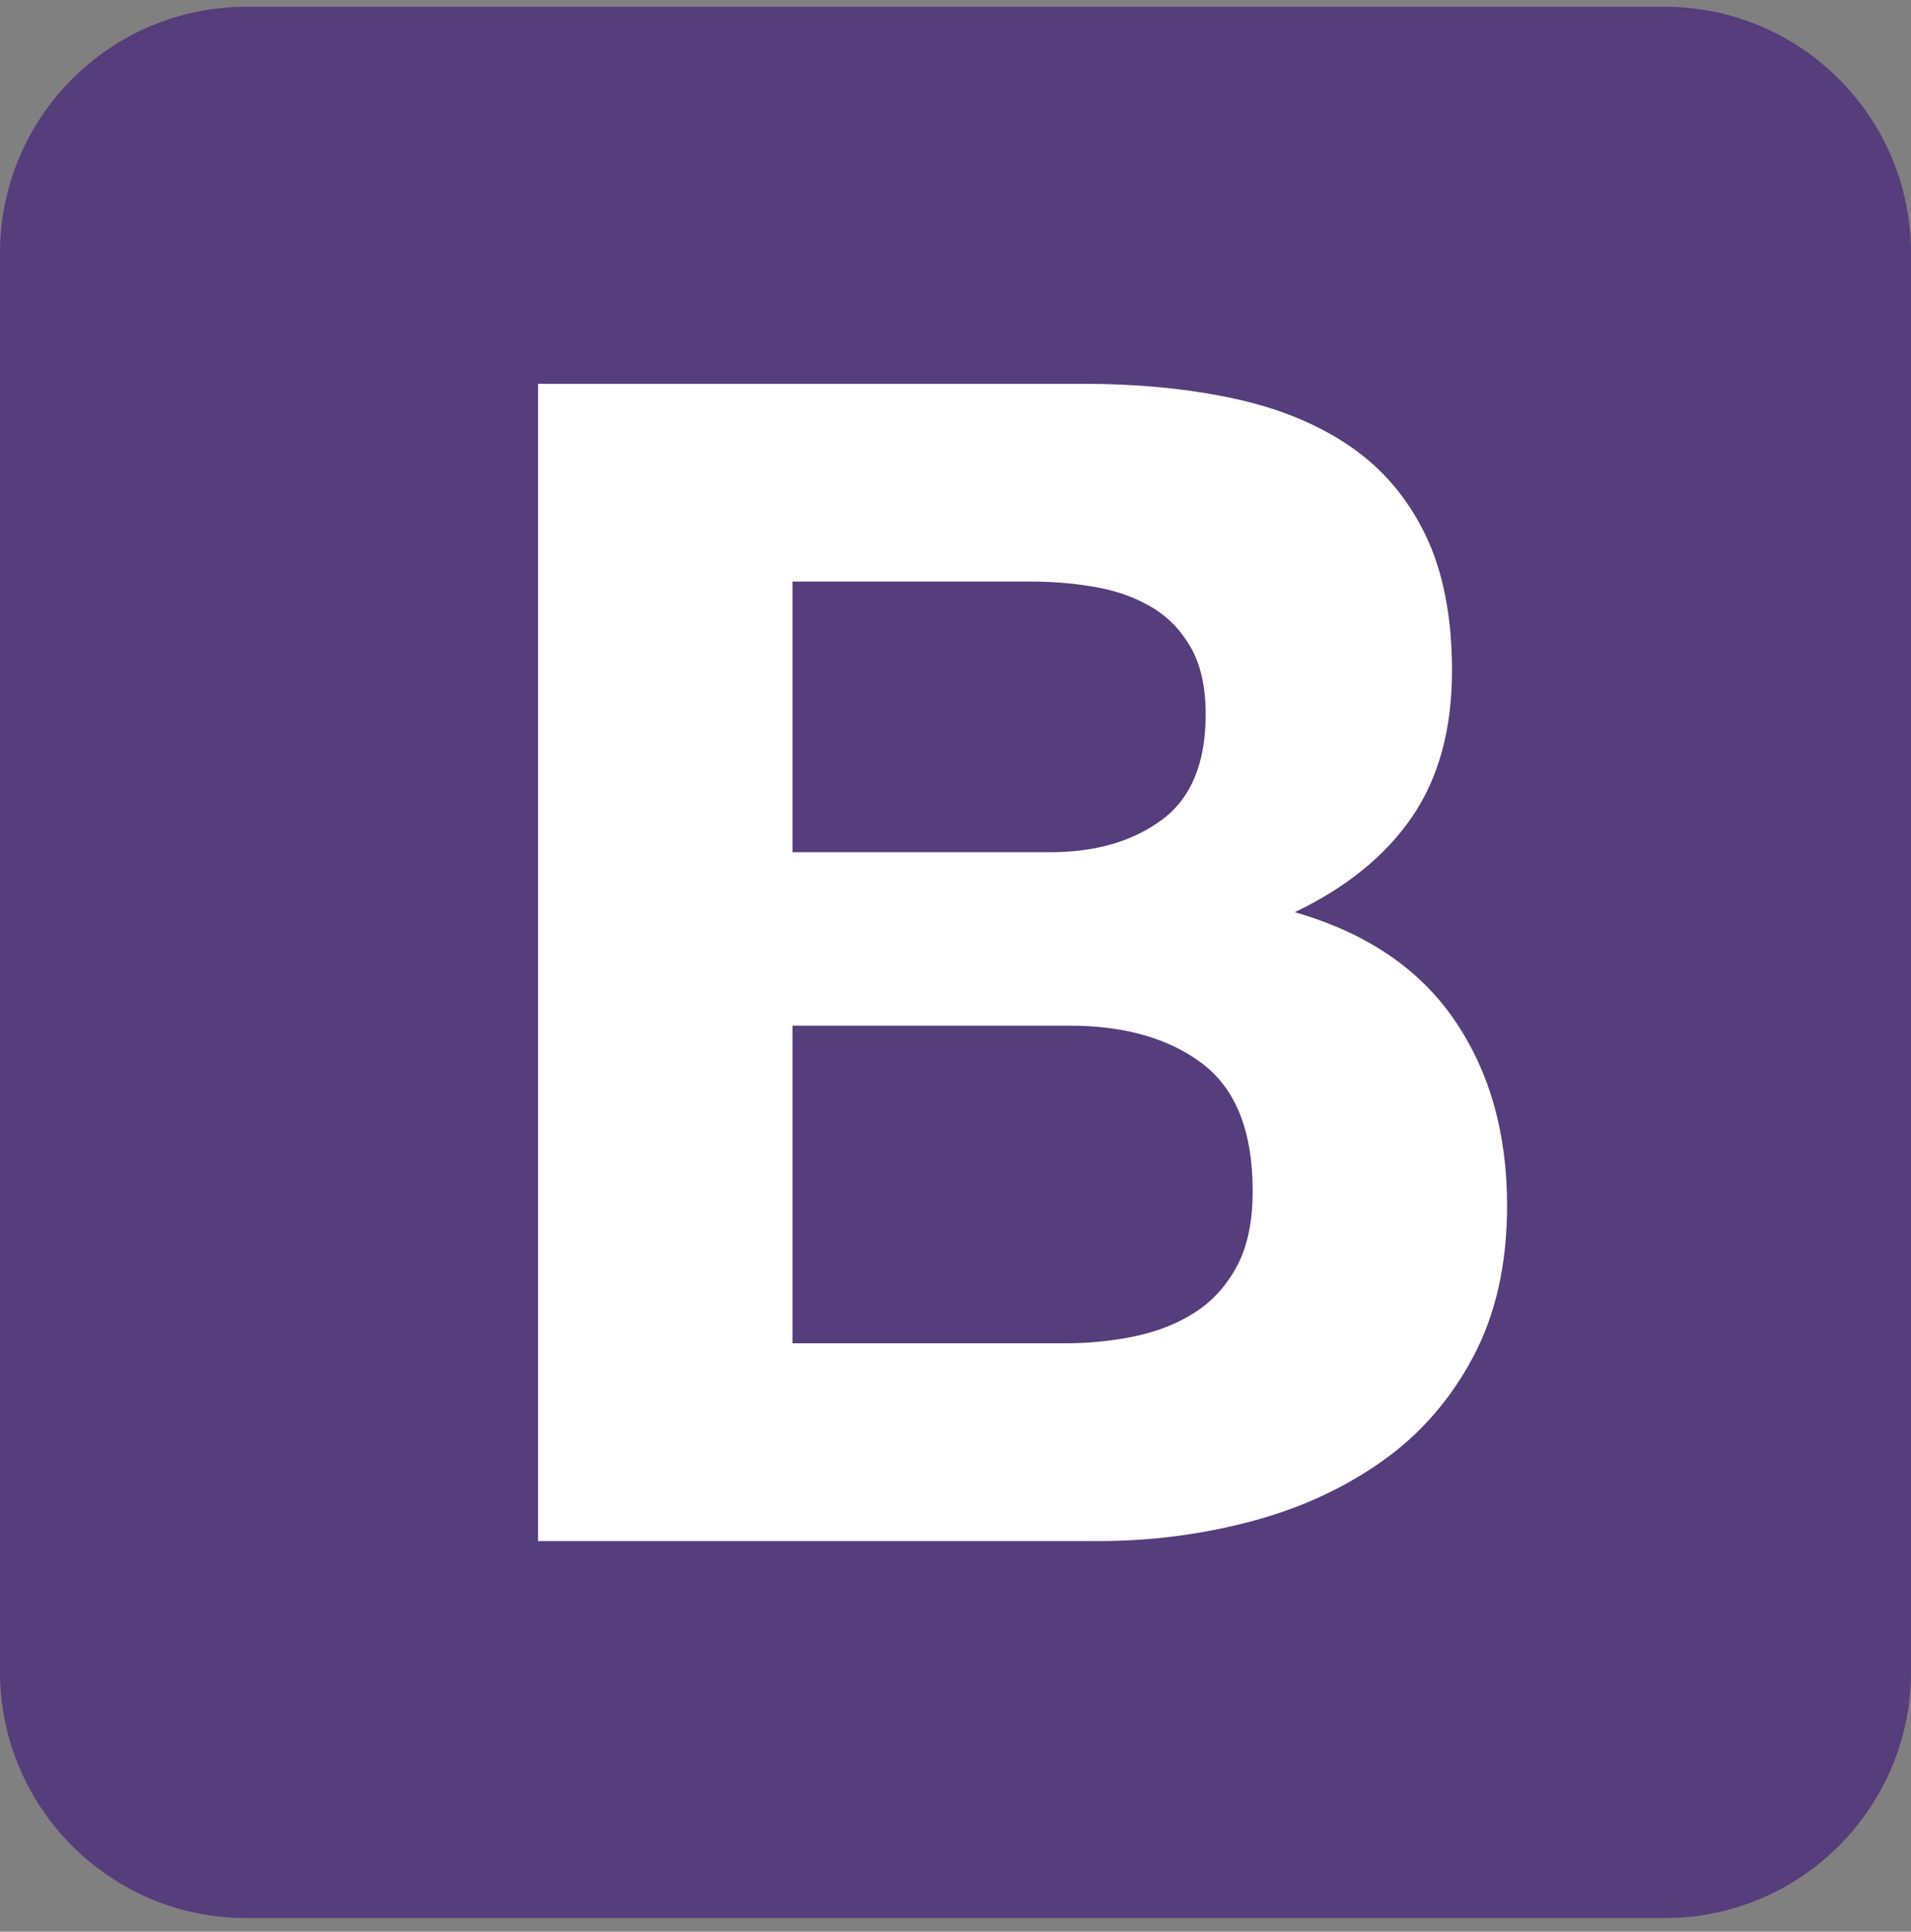
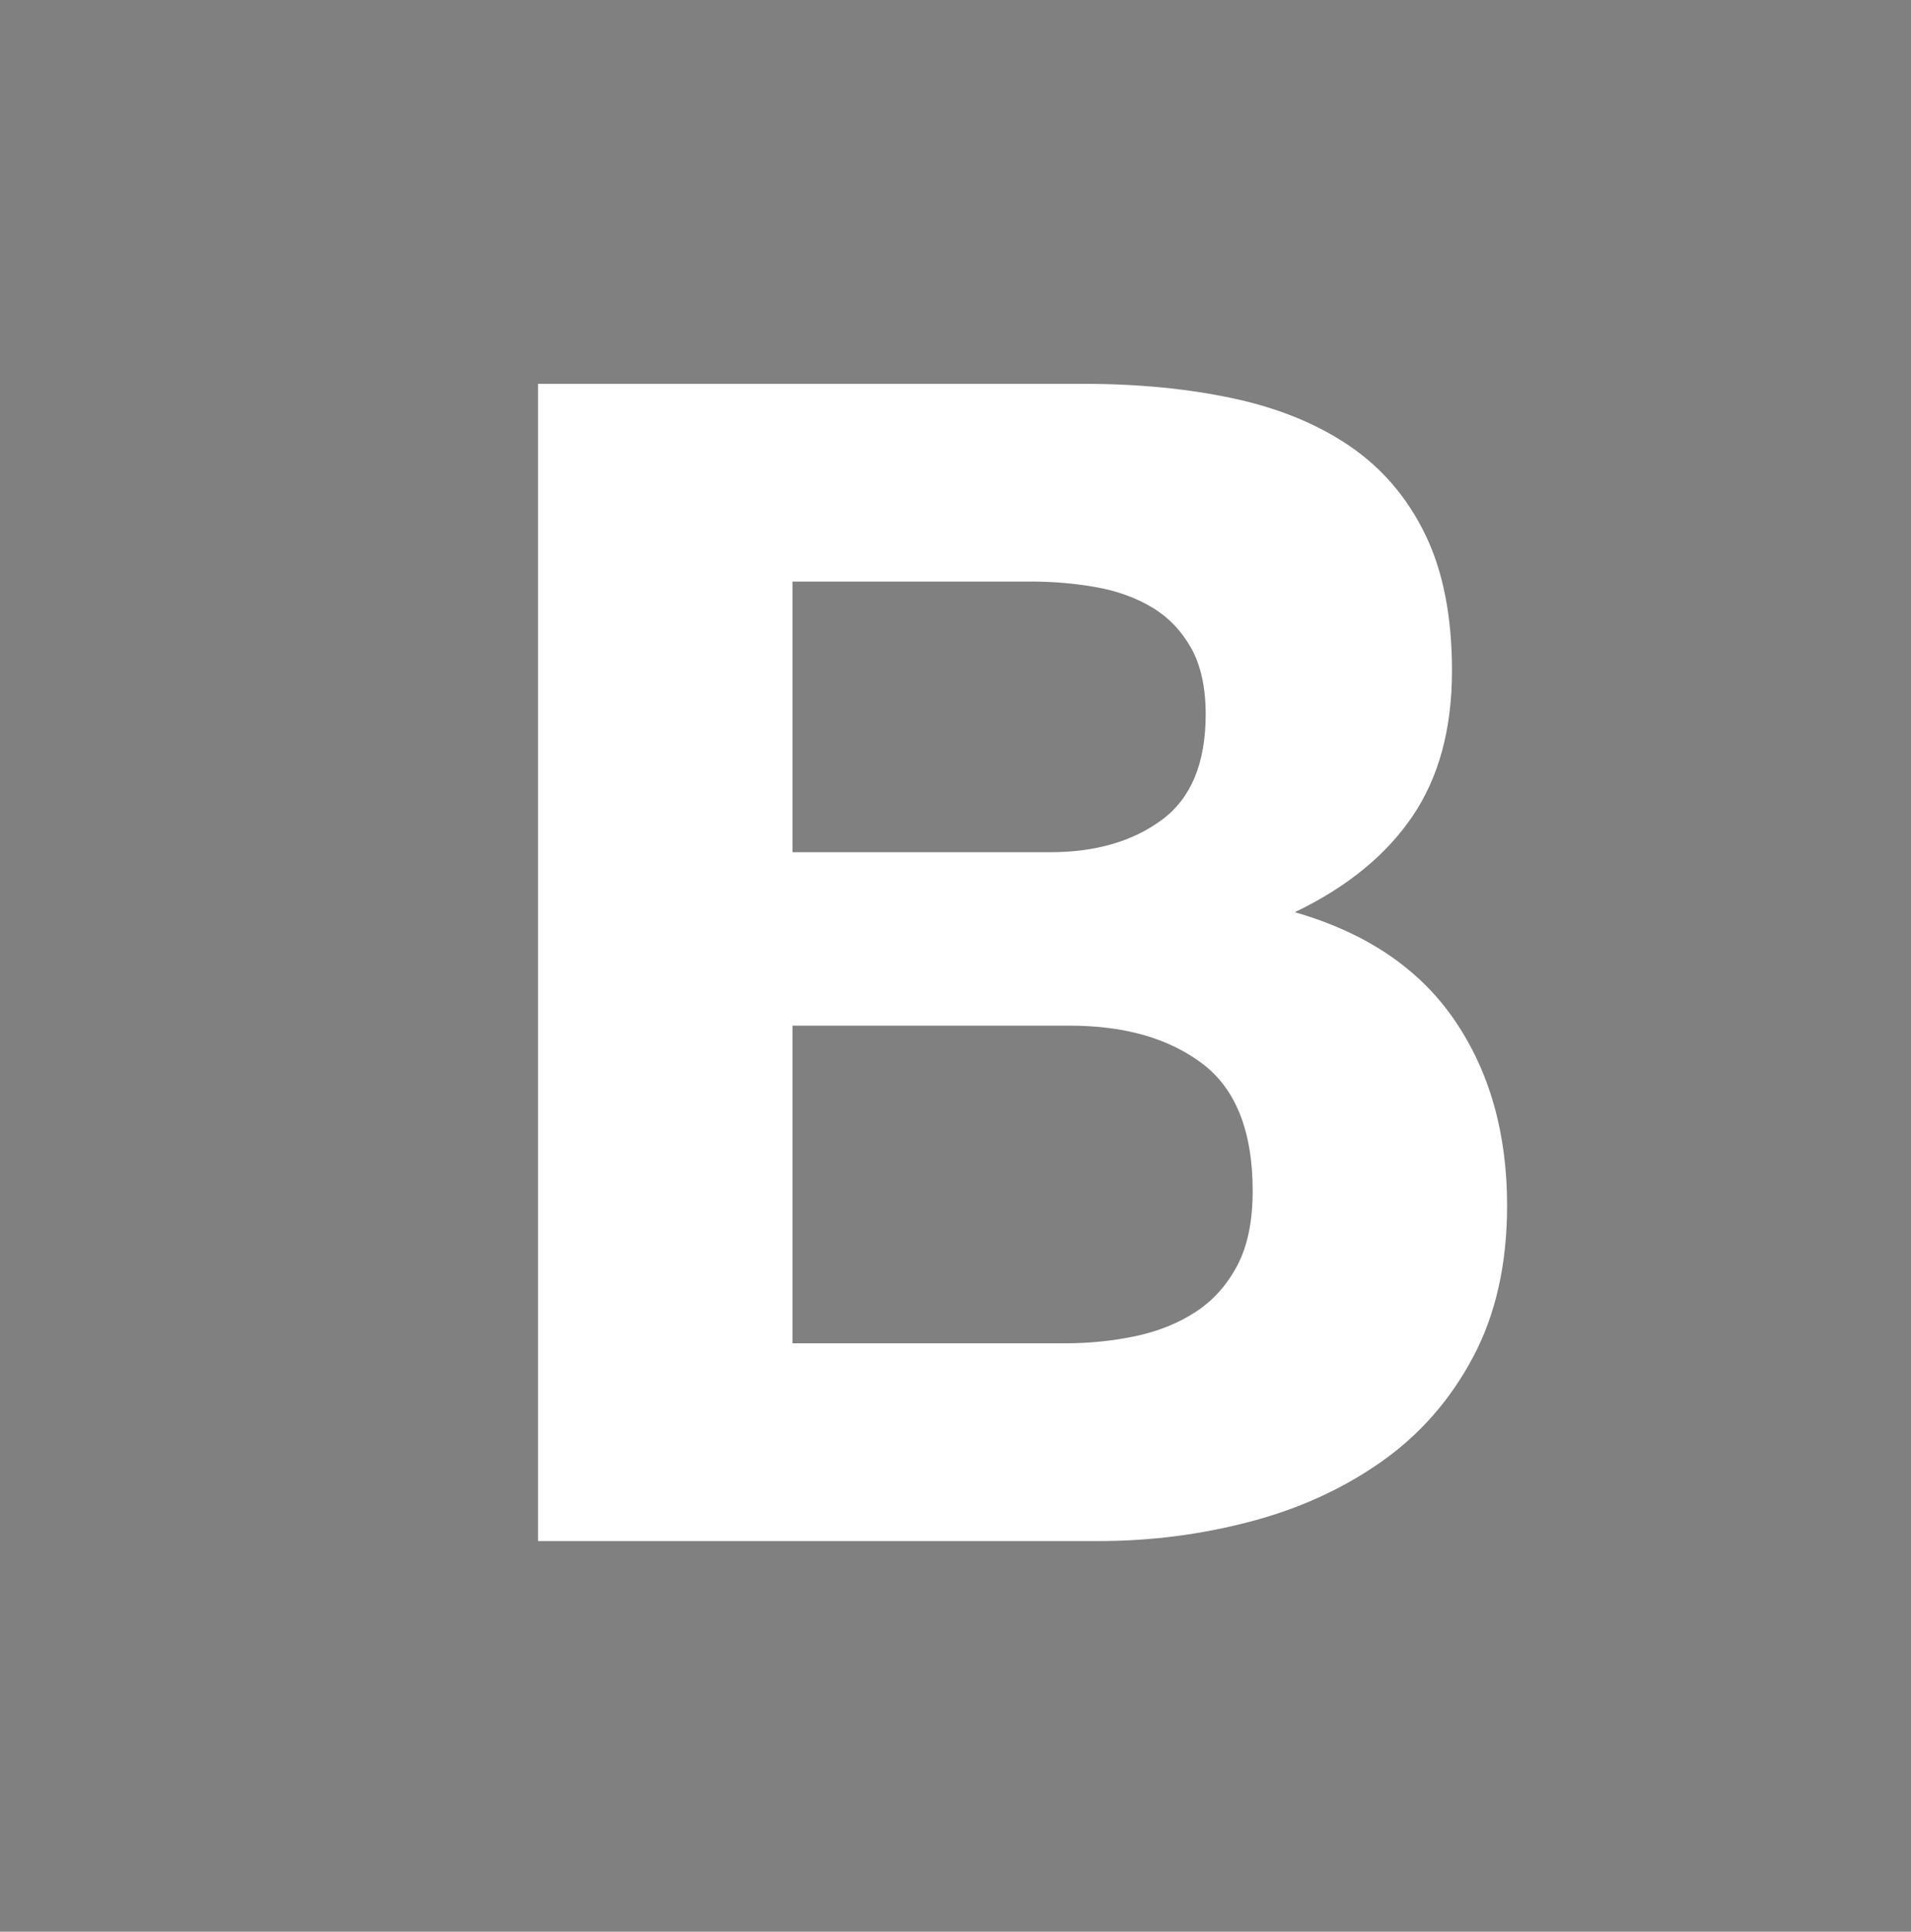
<svg xmlns="http://www.w3.org/2000/svg" width="94" height="95" viewBox="0 0 94 95" fill="none">
  <rect x="0" y="0" width="94" height="95" fill="#808080" stroke="none" />
-   <path d="M-0 82.212C-0 88.906 5.426 94.332 12.12 94.332L81.879 94.332C88.574 94.332 94 88.905 94 82.212L94 12.453C94 5.758 88.573 0.332 81.879 0.332L12.121 0.332C5.426 0.332 -0 5.759 -0 12.453L-0 82.212Z" fill="#563D7C" />
  <path d="M38.98 41.912L38.98 28.6L50.697 28.6C51.813 28.6 52.889 28.693 53.925 28.879C54.962 29.065 55.878 29.397 56.675 29.875C57.472 30.354 58.11 31.018 58.589 31.868C59.067 32.718 59.306 33.808 59.306 35.136C59.306 37.527 58.589 39.255 57.154 40.317C55.719 41.38 53.886 41.912 51.654 41.912L38.98 41.912ZM26.465 18.875L26.465 75.789L54.045 75.789C56.596 75.789 59.08 75.47 61.498 74.832C63.916 74.195 66.068 73.212 67.955 71.883C69.841 70.555 71.342 68.841 72.458 66.742C73.575 64.643 74.132 62.158 74.132 59.289C74.132 55.728 73.269 52.686 71.542 50.162C69.815 47.638 67.197 45.871 63.69 44.861C66.241 43.639 68.167 42.071 69.469 40.158C70.771 38.245 71.422 35.854 71.422 32.984C71.422 30.327 70.984 28.095 70.107 26.288C69.23 24.482 67.994 23.033 66.4 21.944C64.806 20.855 62.893 20.071 60.661 19.593C58.429 19.114 55.958 18.875 53.248 18.875L26.465 18.875ZM38.98 66.064L38.98 50.441L52.61 50.441C55.32 50.441 57.499 51.065 59.147 52.314C60.794 53.563 61.618 55.648 61.618 58.571C61.618 60.059 61.365 61.282 60.86 62.238C60.355 63.194 59.678 63.952 58.828 64.51C57.978 65.068 56.994 65.466 55.878 65.706C54.762 65.944 53.593 66.064 52.371 66.064L38.98 66.064Z" fill="white" />
</svg>